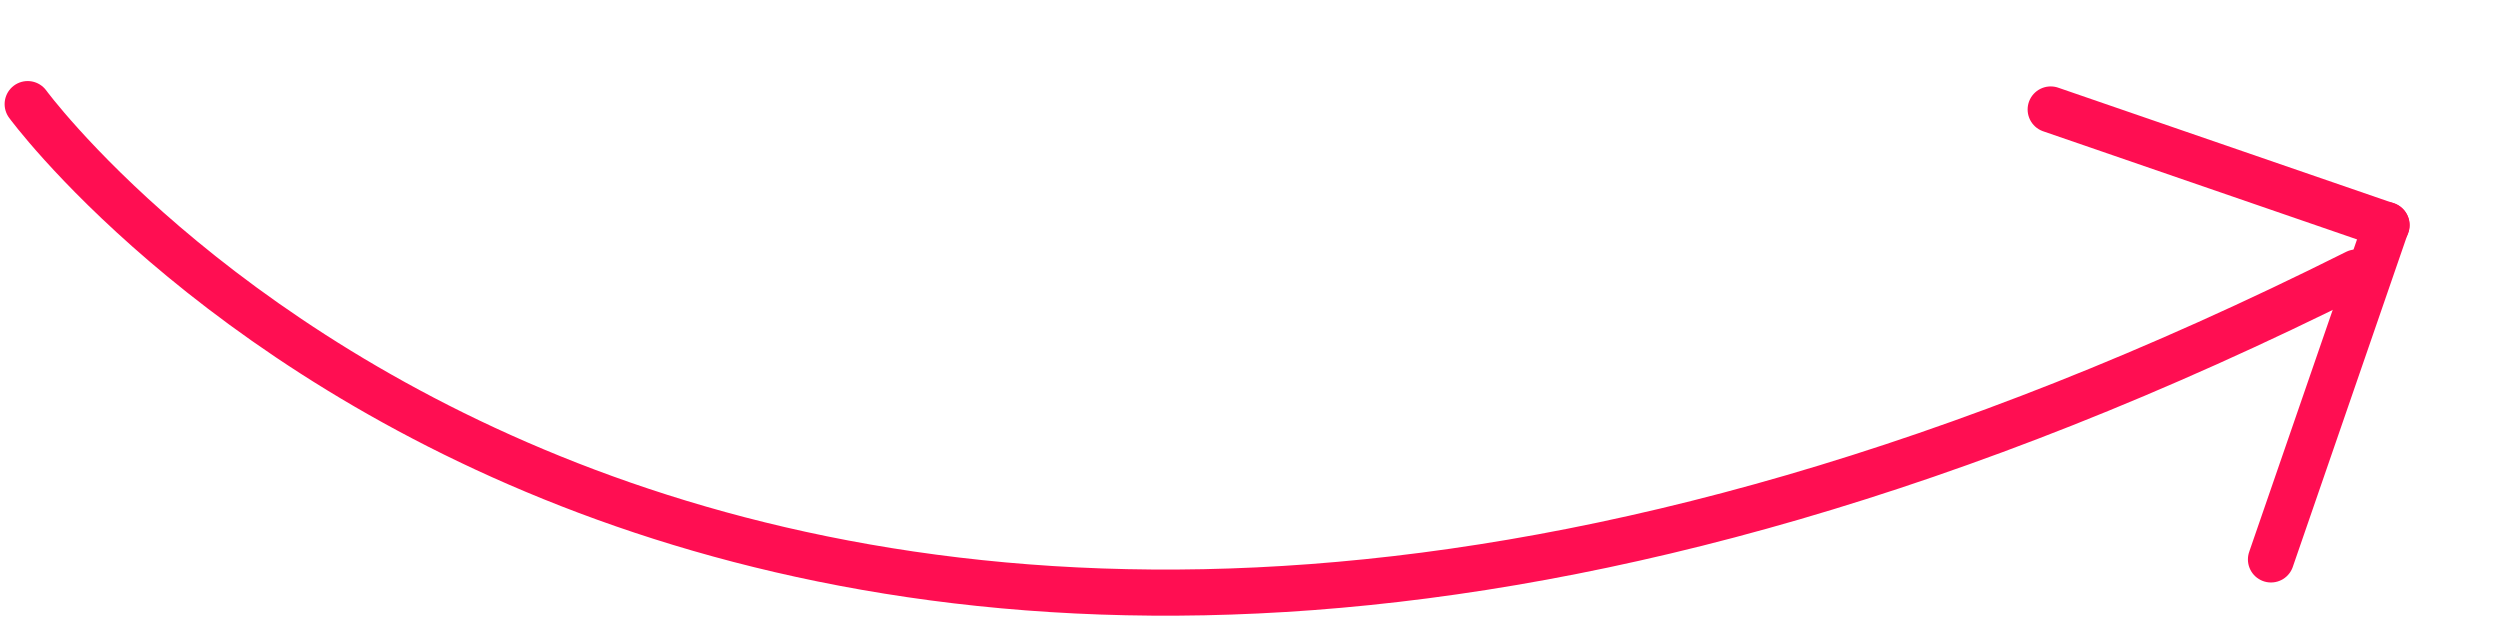
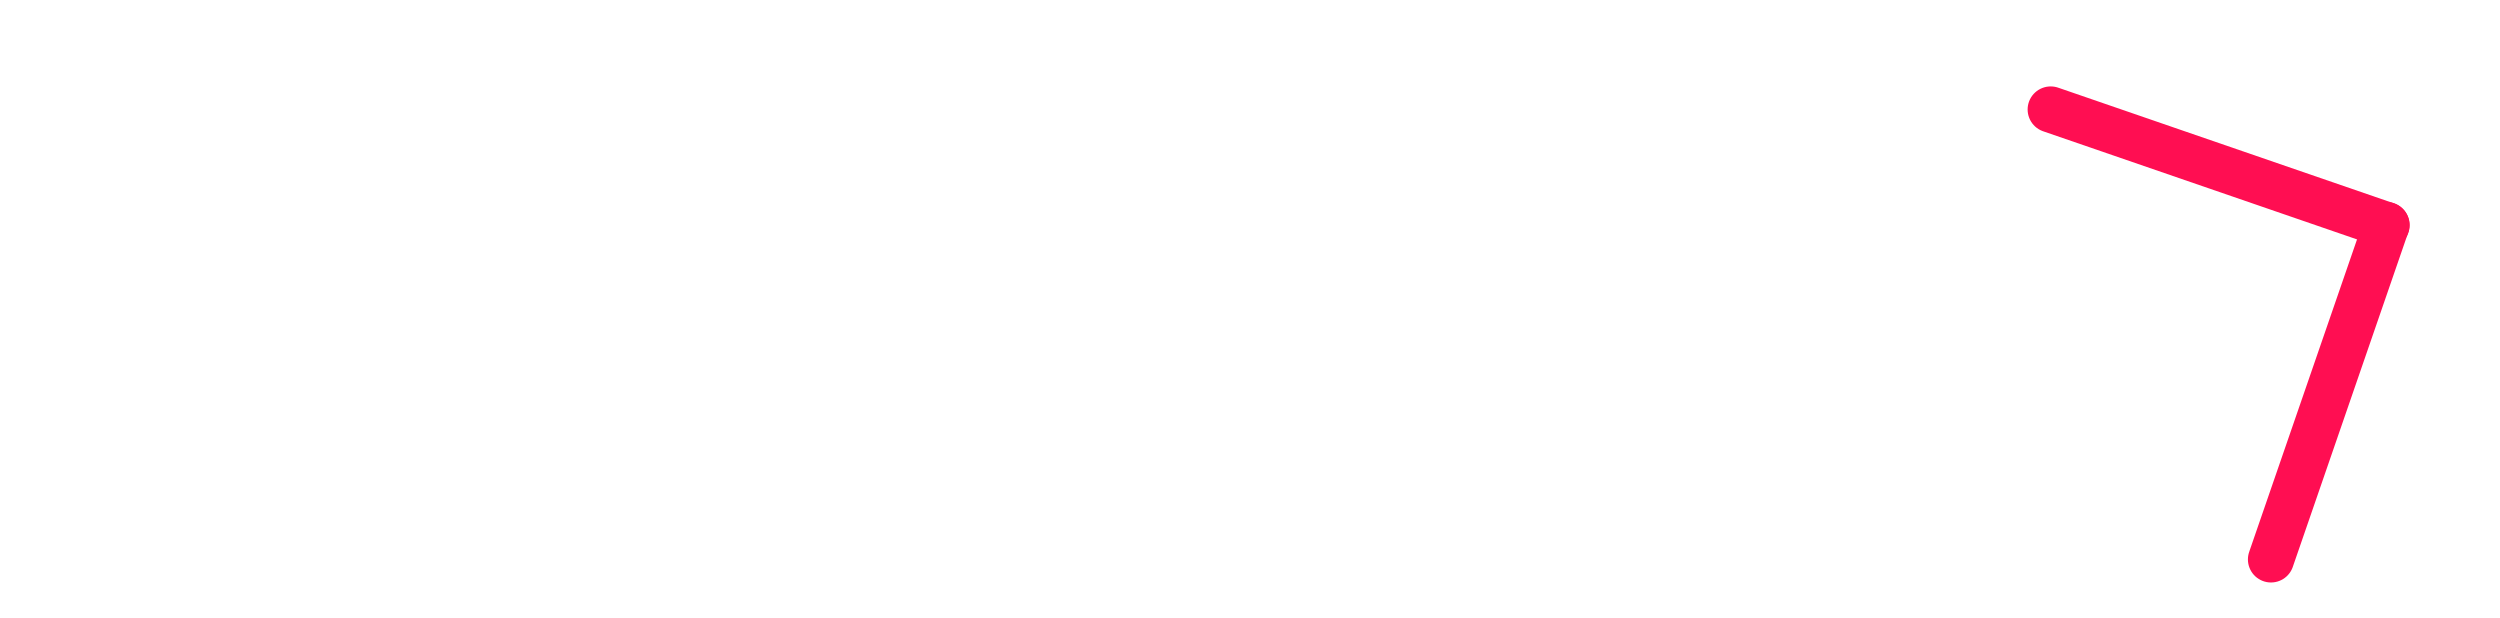
<svg xmlns="http://www.w3.org/2000/svg" width="271" height="67" viewBox="0 0 271 67" fill="none">
-   <path d="M3 11.286C3 11.286 80.512 117.136 255.438 29.536" stroke="#FF0E52" stroke-width="5" stroke-linecap="round" />
  <path d="M258.706 24.411L222.294 11.868" stroke="#FF0E52" stroke-width="5" stroke-linecap="round" />
  <path d="M258.686 24.389L246.174 60.641" stroke="#FF0E52" stroke-width="5" stroke-linecap="round" />
</svg>